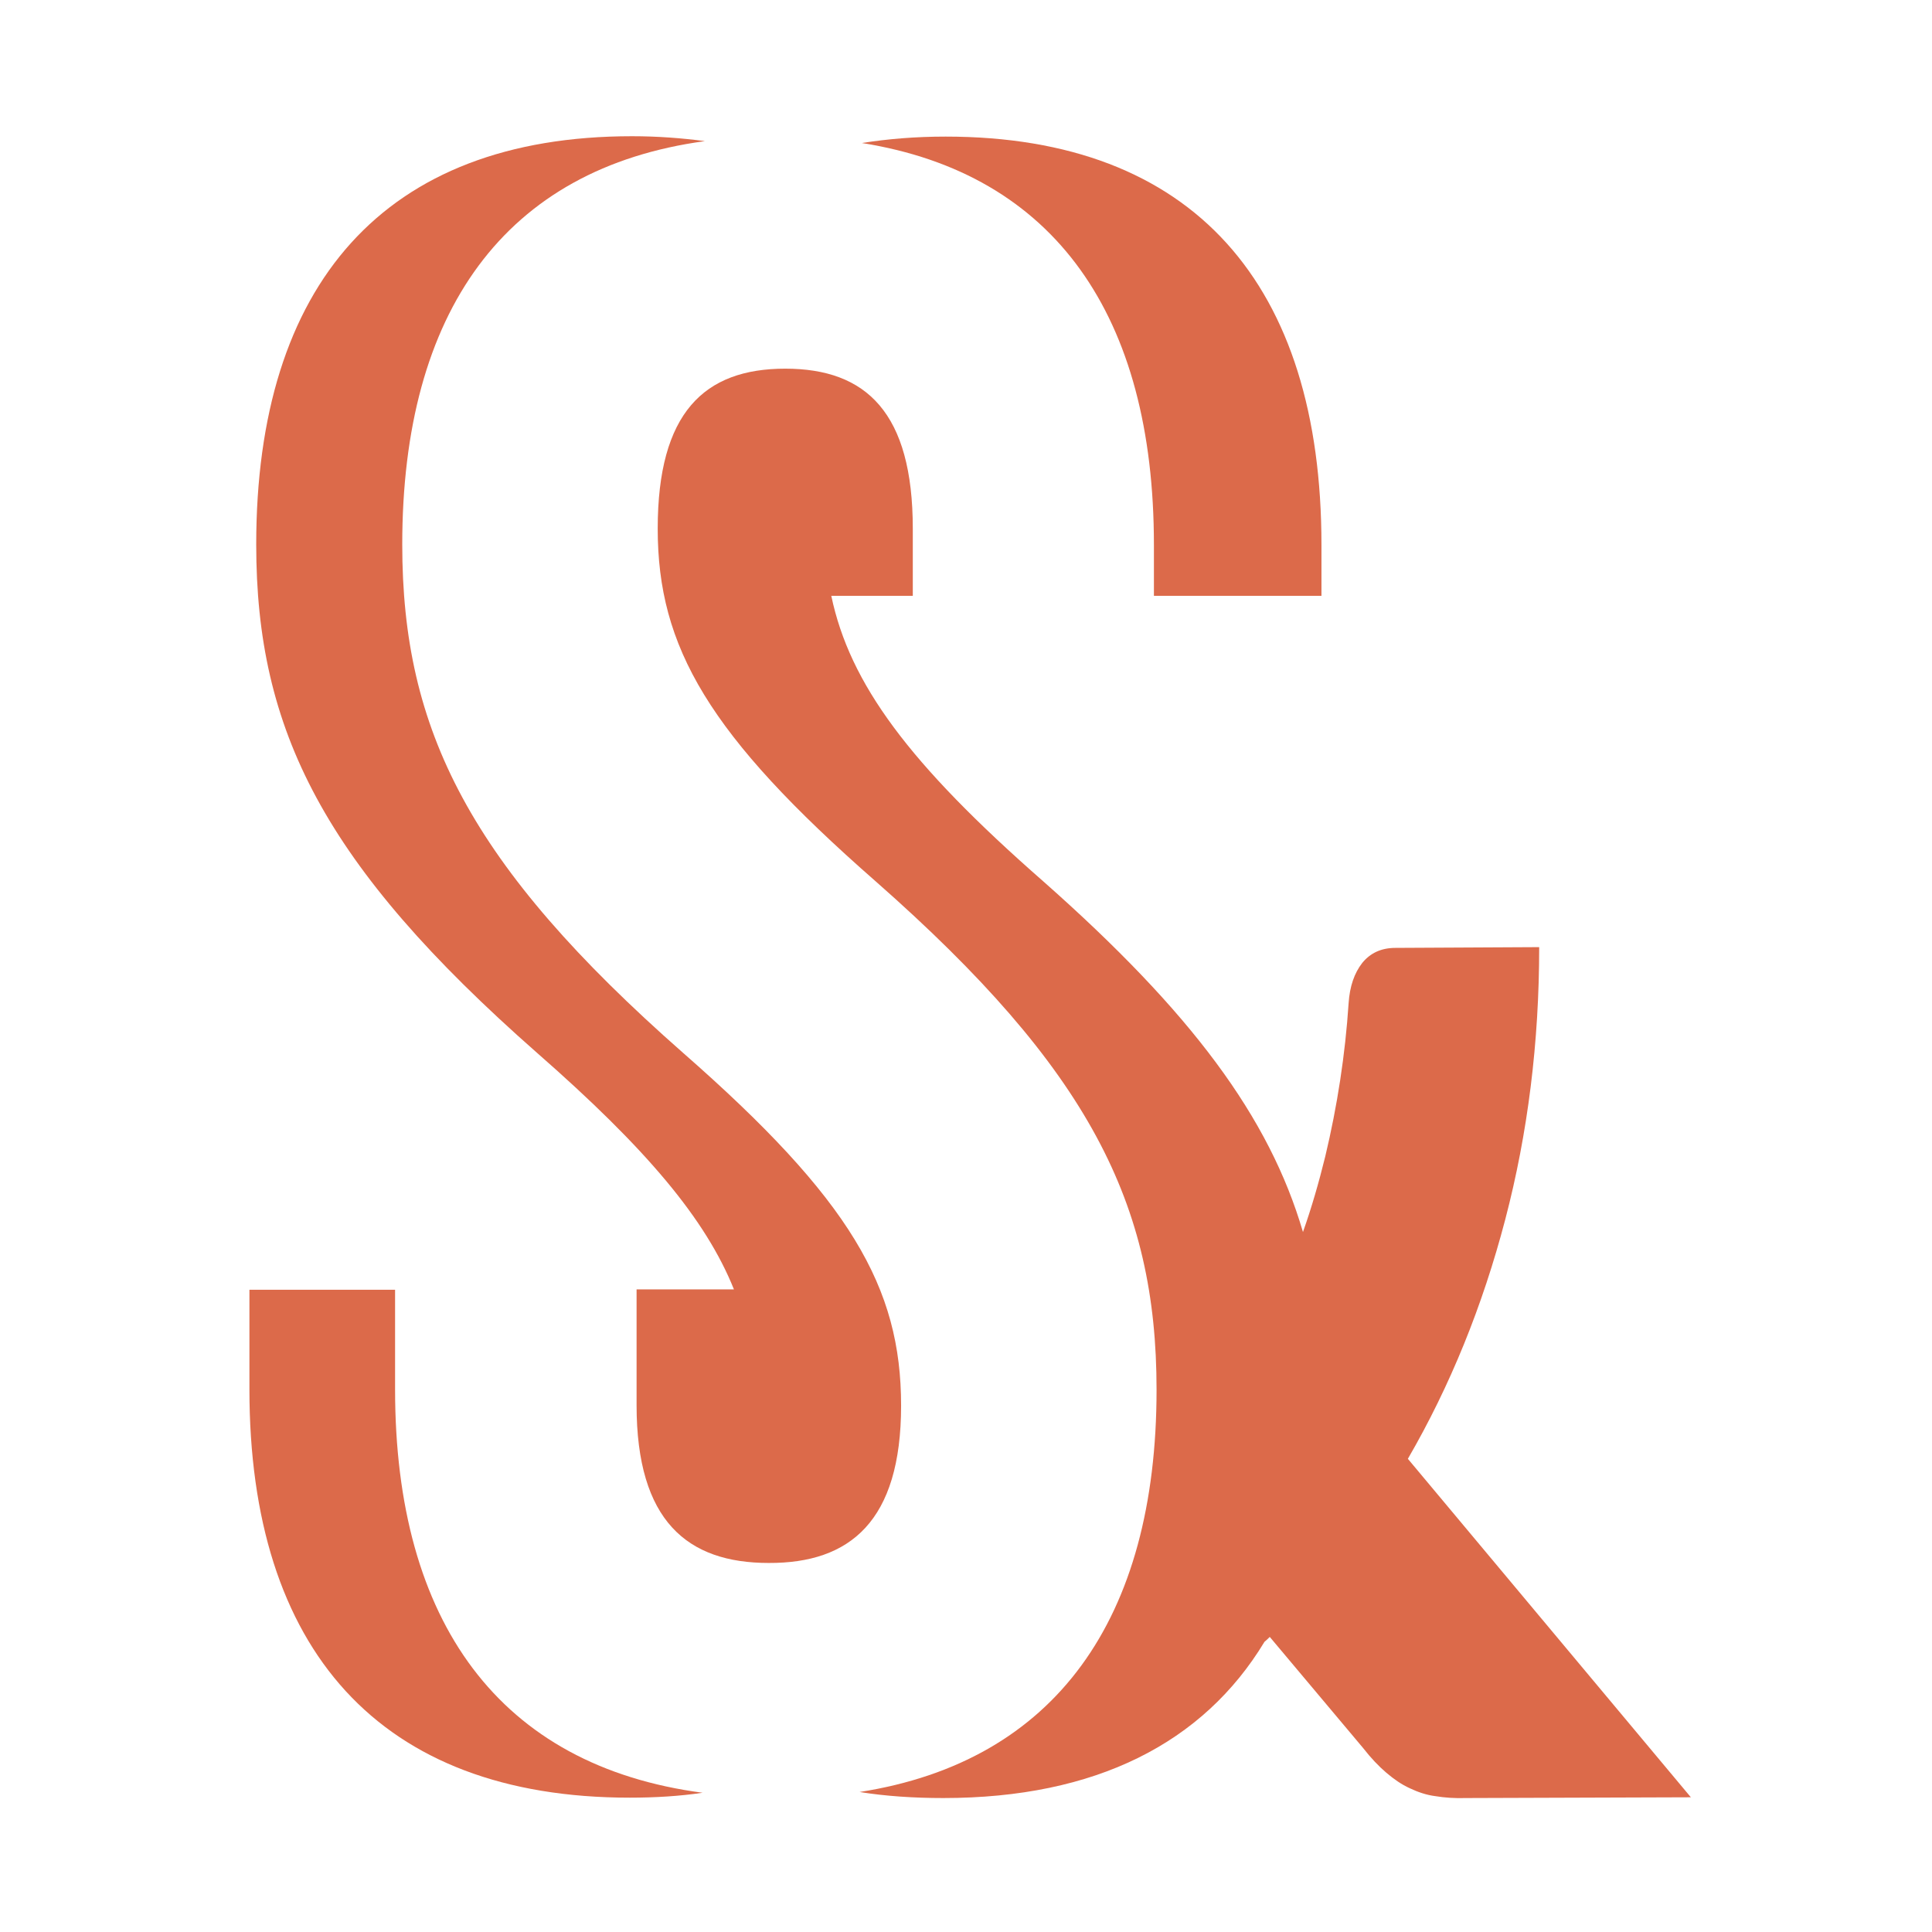
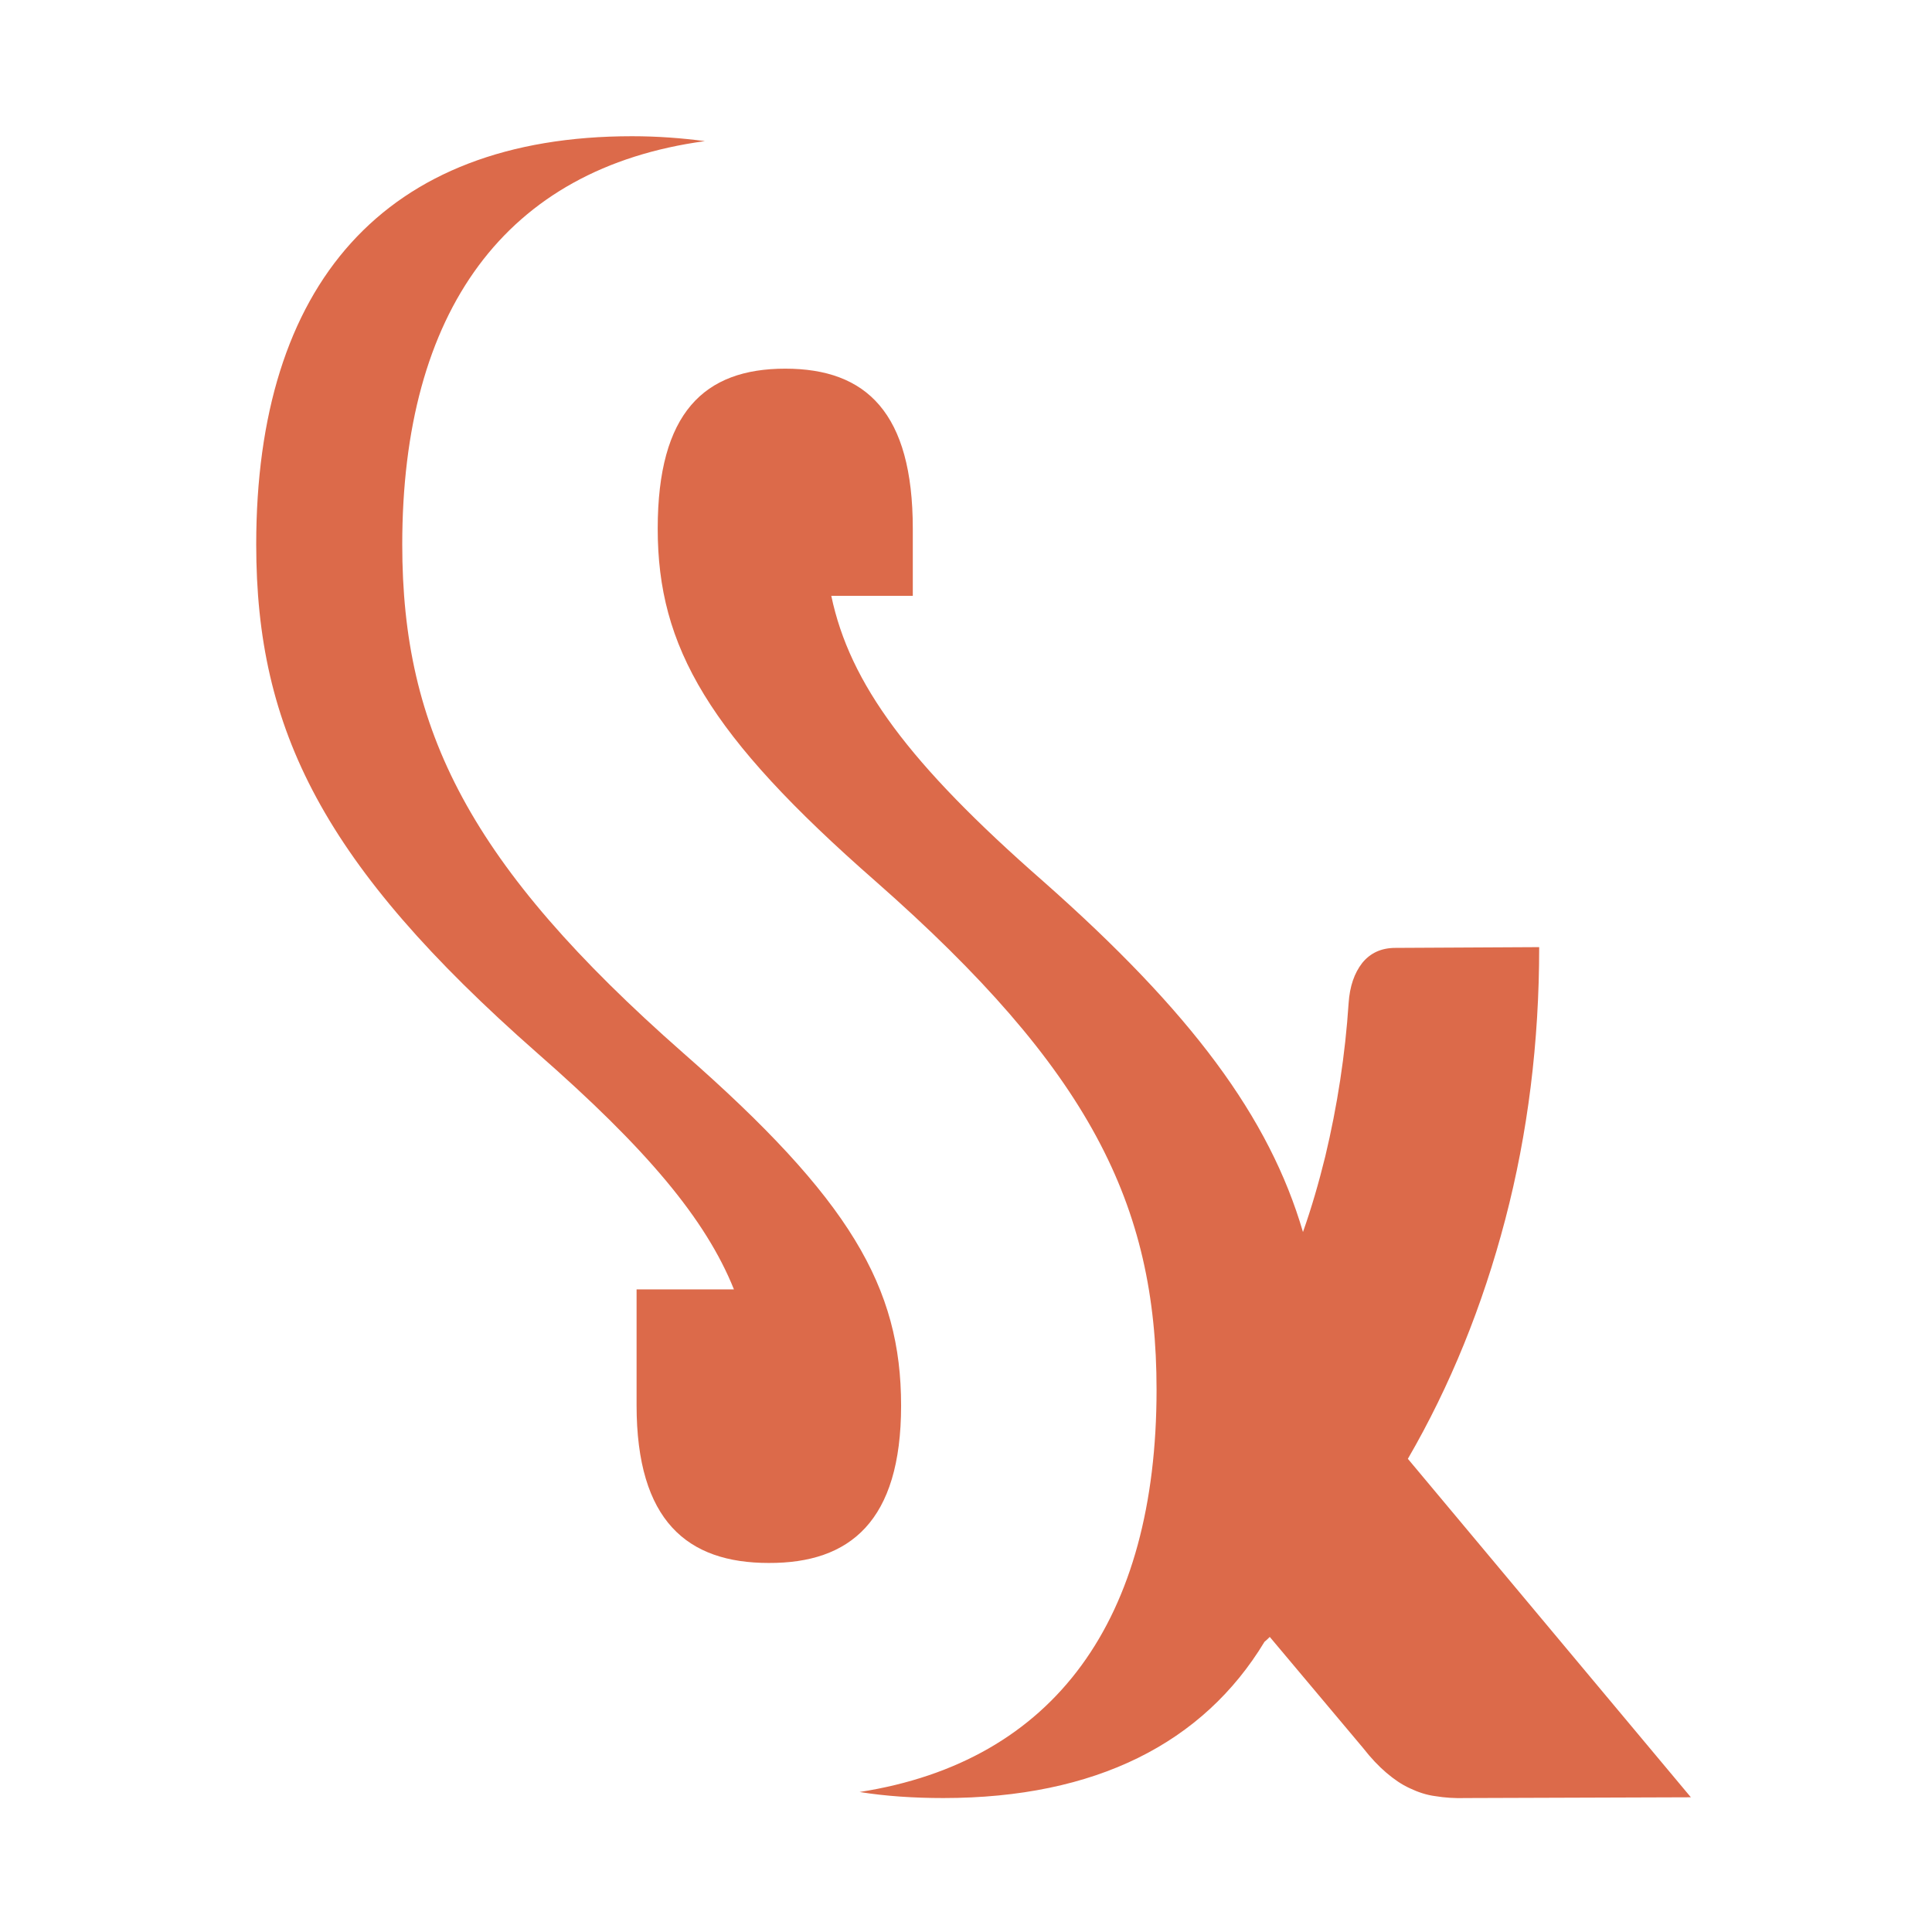
<svg xmlns="http://www.w3.org/2000/svg" version="1.1" id="Layer_1" x="0px" y="0px" viewBox="0 0 512 512" style="enable-background:new 0 0 512 512;" xml:space="preserve">
  <style type="text/css">
	.st0{fill:#DC6A4A;}
</style>
  <g>
    <path class="st0" d="M373.1,386.6c11.2-19.3,19.8-40.5,25.8-63.4c6-22.9,9-47,9-72.2l-38.1,0.2c-3.8,0-6.7,1.4-8.8,4   c-2.1,2.7-3.3,6.2-3.6,10.6c-0.9,13.7-3,27.3-6.2,40.7c-1.7,6.9-3.6,13.5-5.9,20c-8.9-30.4-29.5-58.2-68.9-93   c-35.5-31.1-51.2-52.3-56.1-75.6h21.6v-17.8c0-30.7-12.3-42.4-33.8-42.4c-21.5,0-33.8,11.7-33.8,42.4c0,31.4,13.5,54.7,57.8,93.5   c56.6,49.8,74.4,85.5,74.4,134.7c0,60.7-26.8,98.5-78.7,106.6c6.9,1.1,14.3,1.6,22.2,1.6c40.4,0,68.9-14.6,85.1-41.4   c0.5-0.4,1-0.9,1.4-1.3l24.7,29.4c2.1,2.7,4.2,4.9,6.2,6.6c2,1.7,4,3.1,6.2,4.1c2.1,1,4.4,1.8,6.8,2.1c2.4,0.4,5.1,0.6,8.2,0.5   l59.5-0.2L373.1,386.6z" />
-     <path class="st0" d="M305.8,144.4v13.5h44.4v-13.5c0-68.9-33.8-108.2-99.6-108.2c-7.9,0-15.2,0.6-22.2,1.7   C279.5,46,305.8,83.7,305.8,144.4z" />
    <path class="st0" d="M238.8,372.5c0-31.4-13.5-54.7-57.8-93.5c-56.6-49.8-74.4-85.5-74.4-134.7c0-61.7,27.2-99.7,80.2-106.9   c-6.1-0.8-12.5-1.3-19.3-1.3c-65.8,0-99.6,39.4-99.6,108.2c0,49.2,17.8,84.9,74.4,134.7c28.9,25.3,44.7,44,52.2,62.7h-25.8v30.7   c0,30.7,13.5,41.8,35,41.8C225.2,414.3,238.8,403.2,238.8,372.5z" />
-     <path class="st0" d="M104.7,368.2v-26.4H66.1v26.4c0,68.9,34.4,108.2,100.8,108.2c6.8,0,13.2-0.4,19.3-1.3   C132.5,468,104.7,430,104.7,368.2z" />
  </g>
</svg>